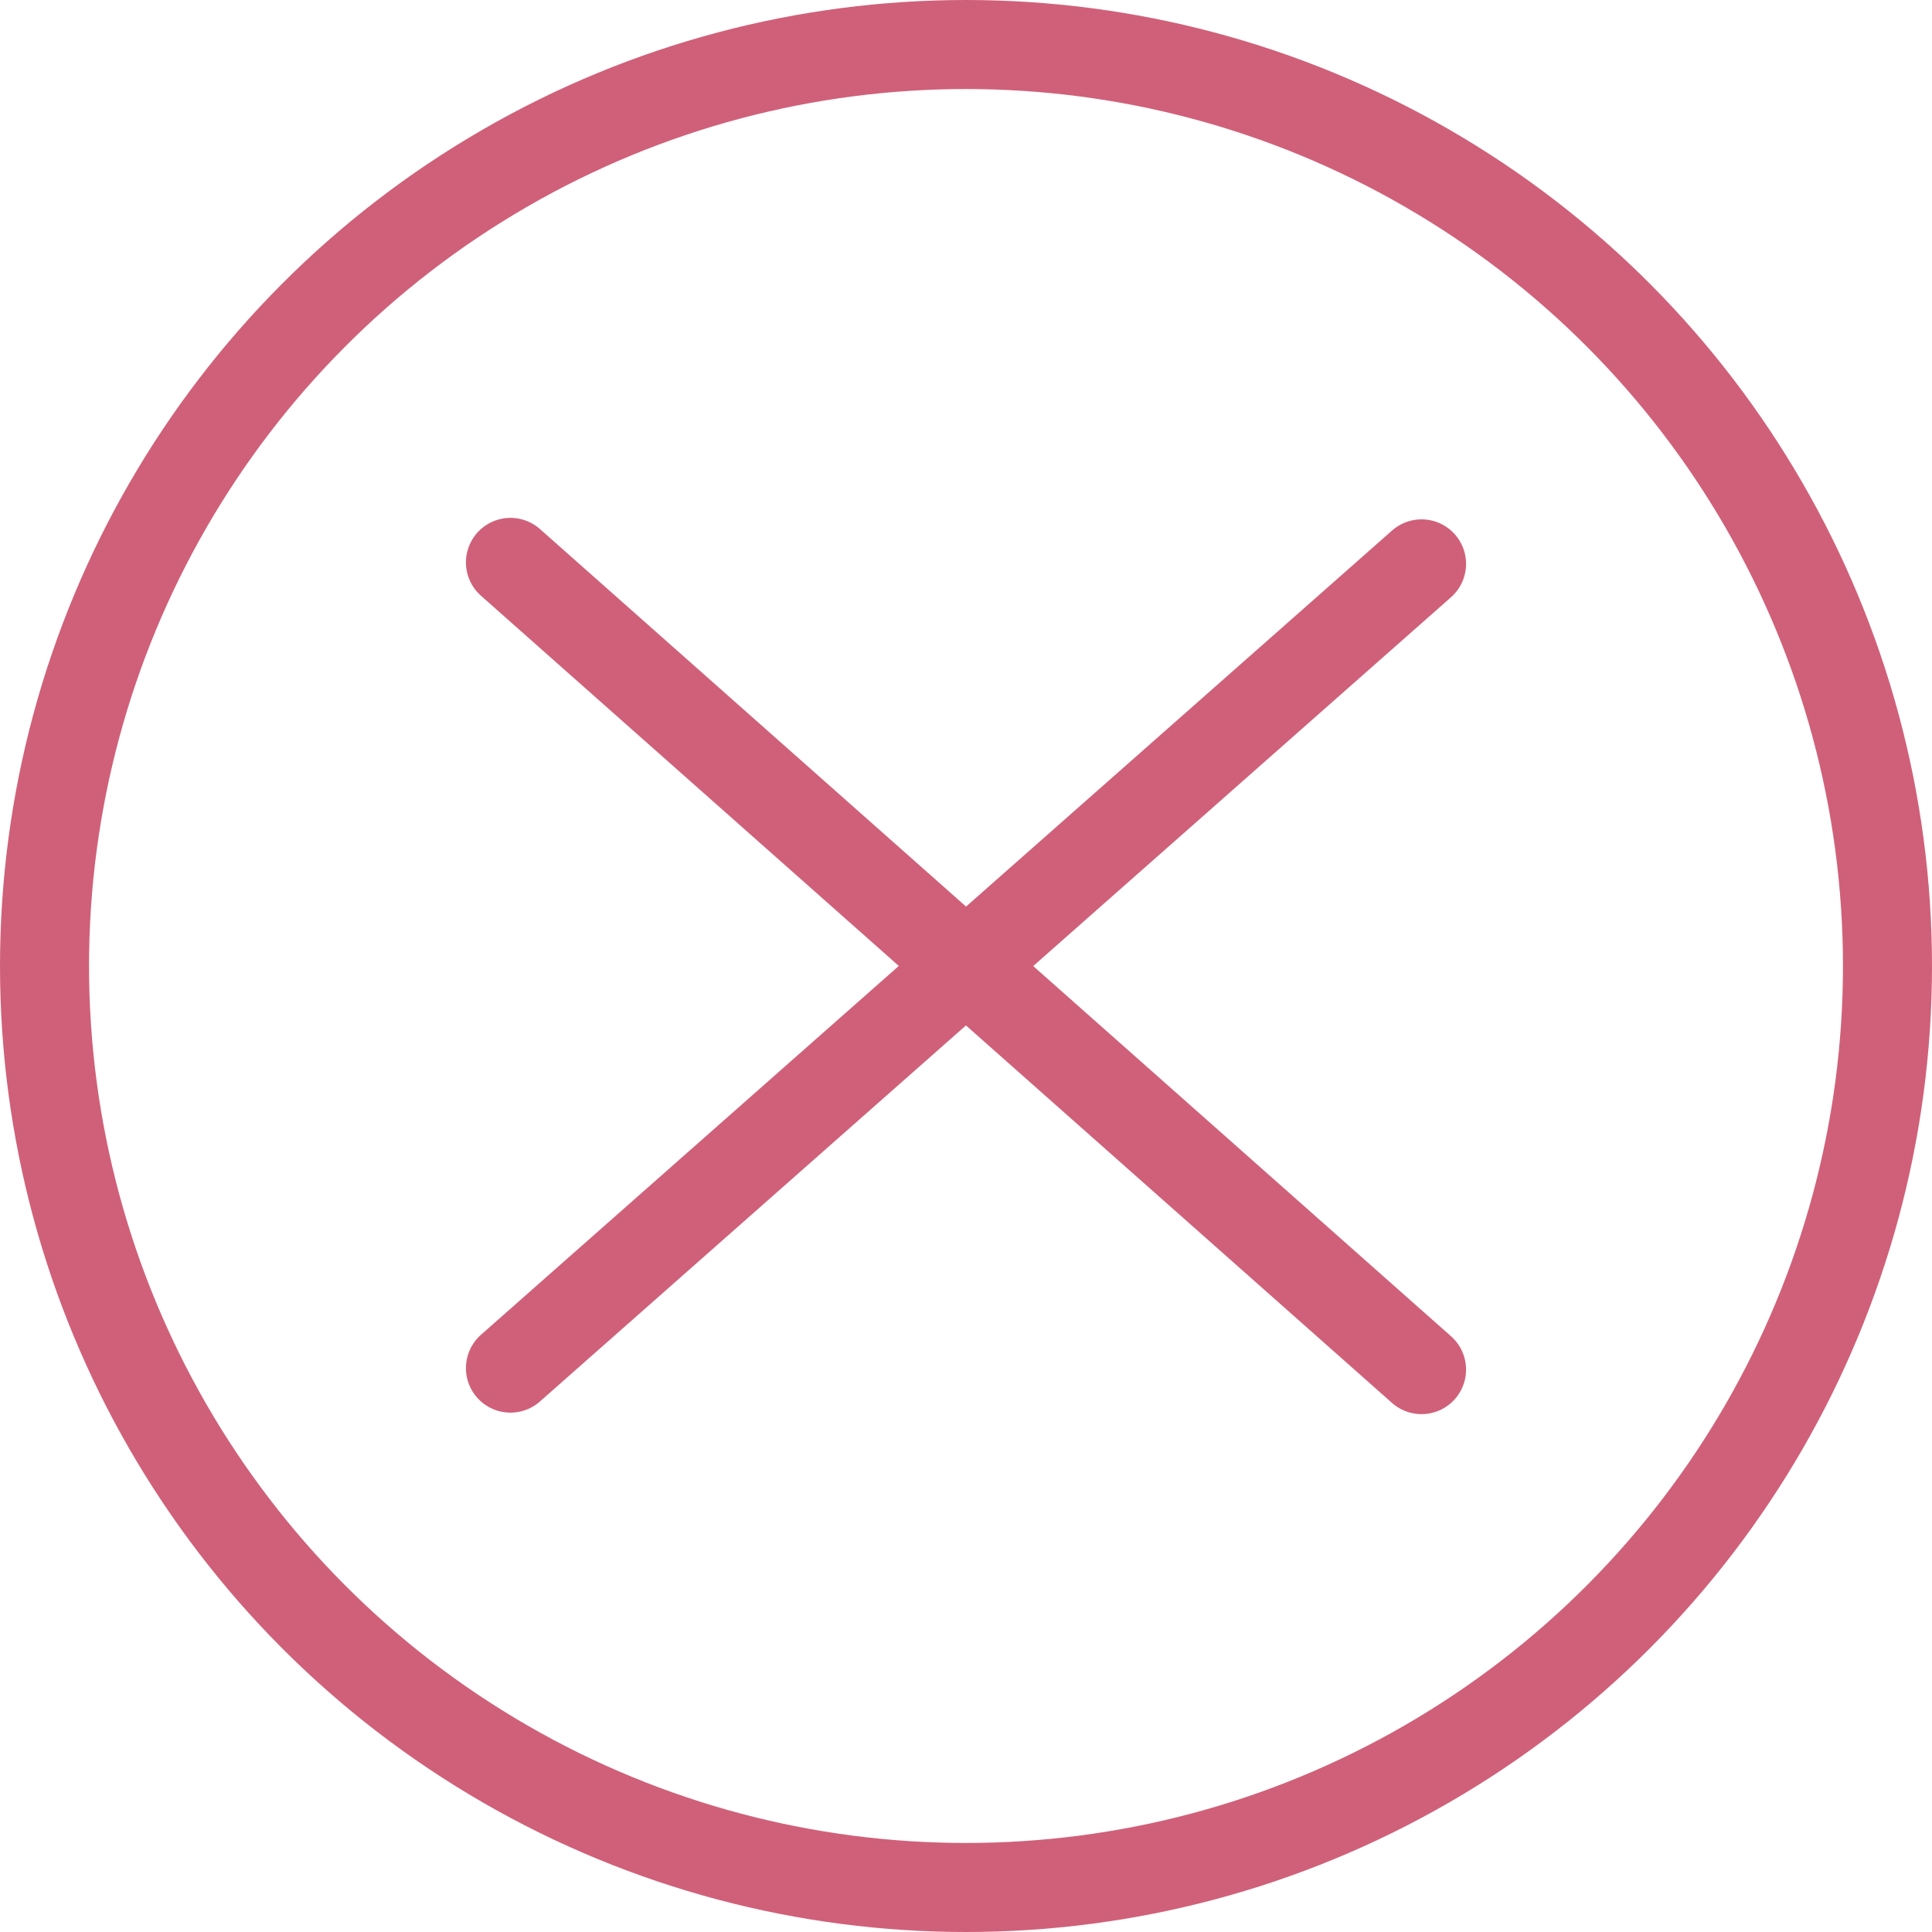
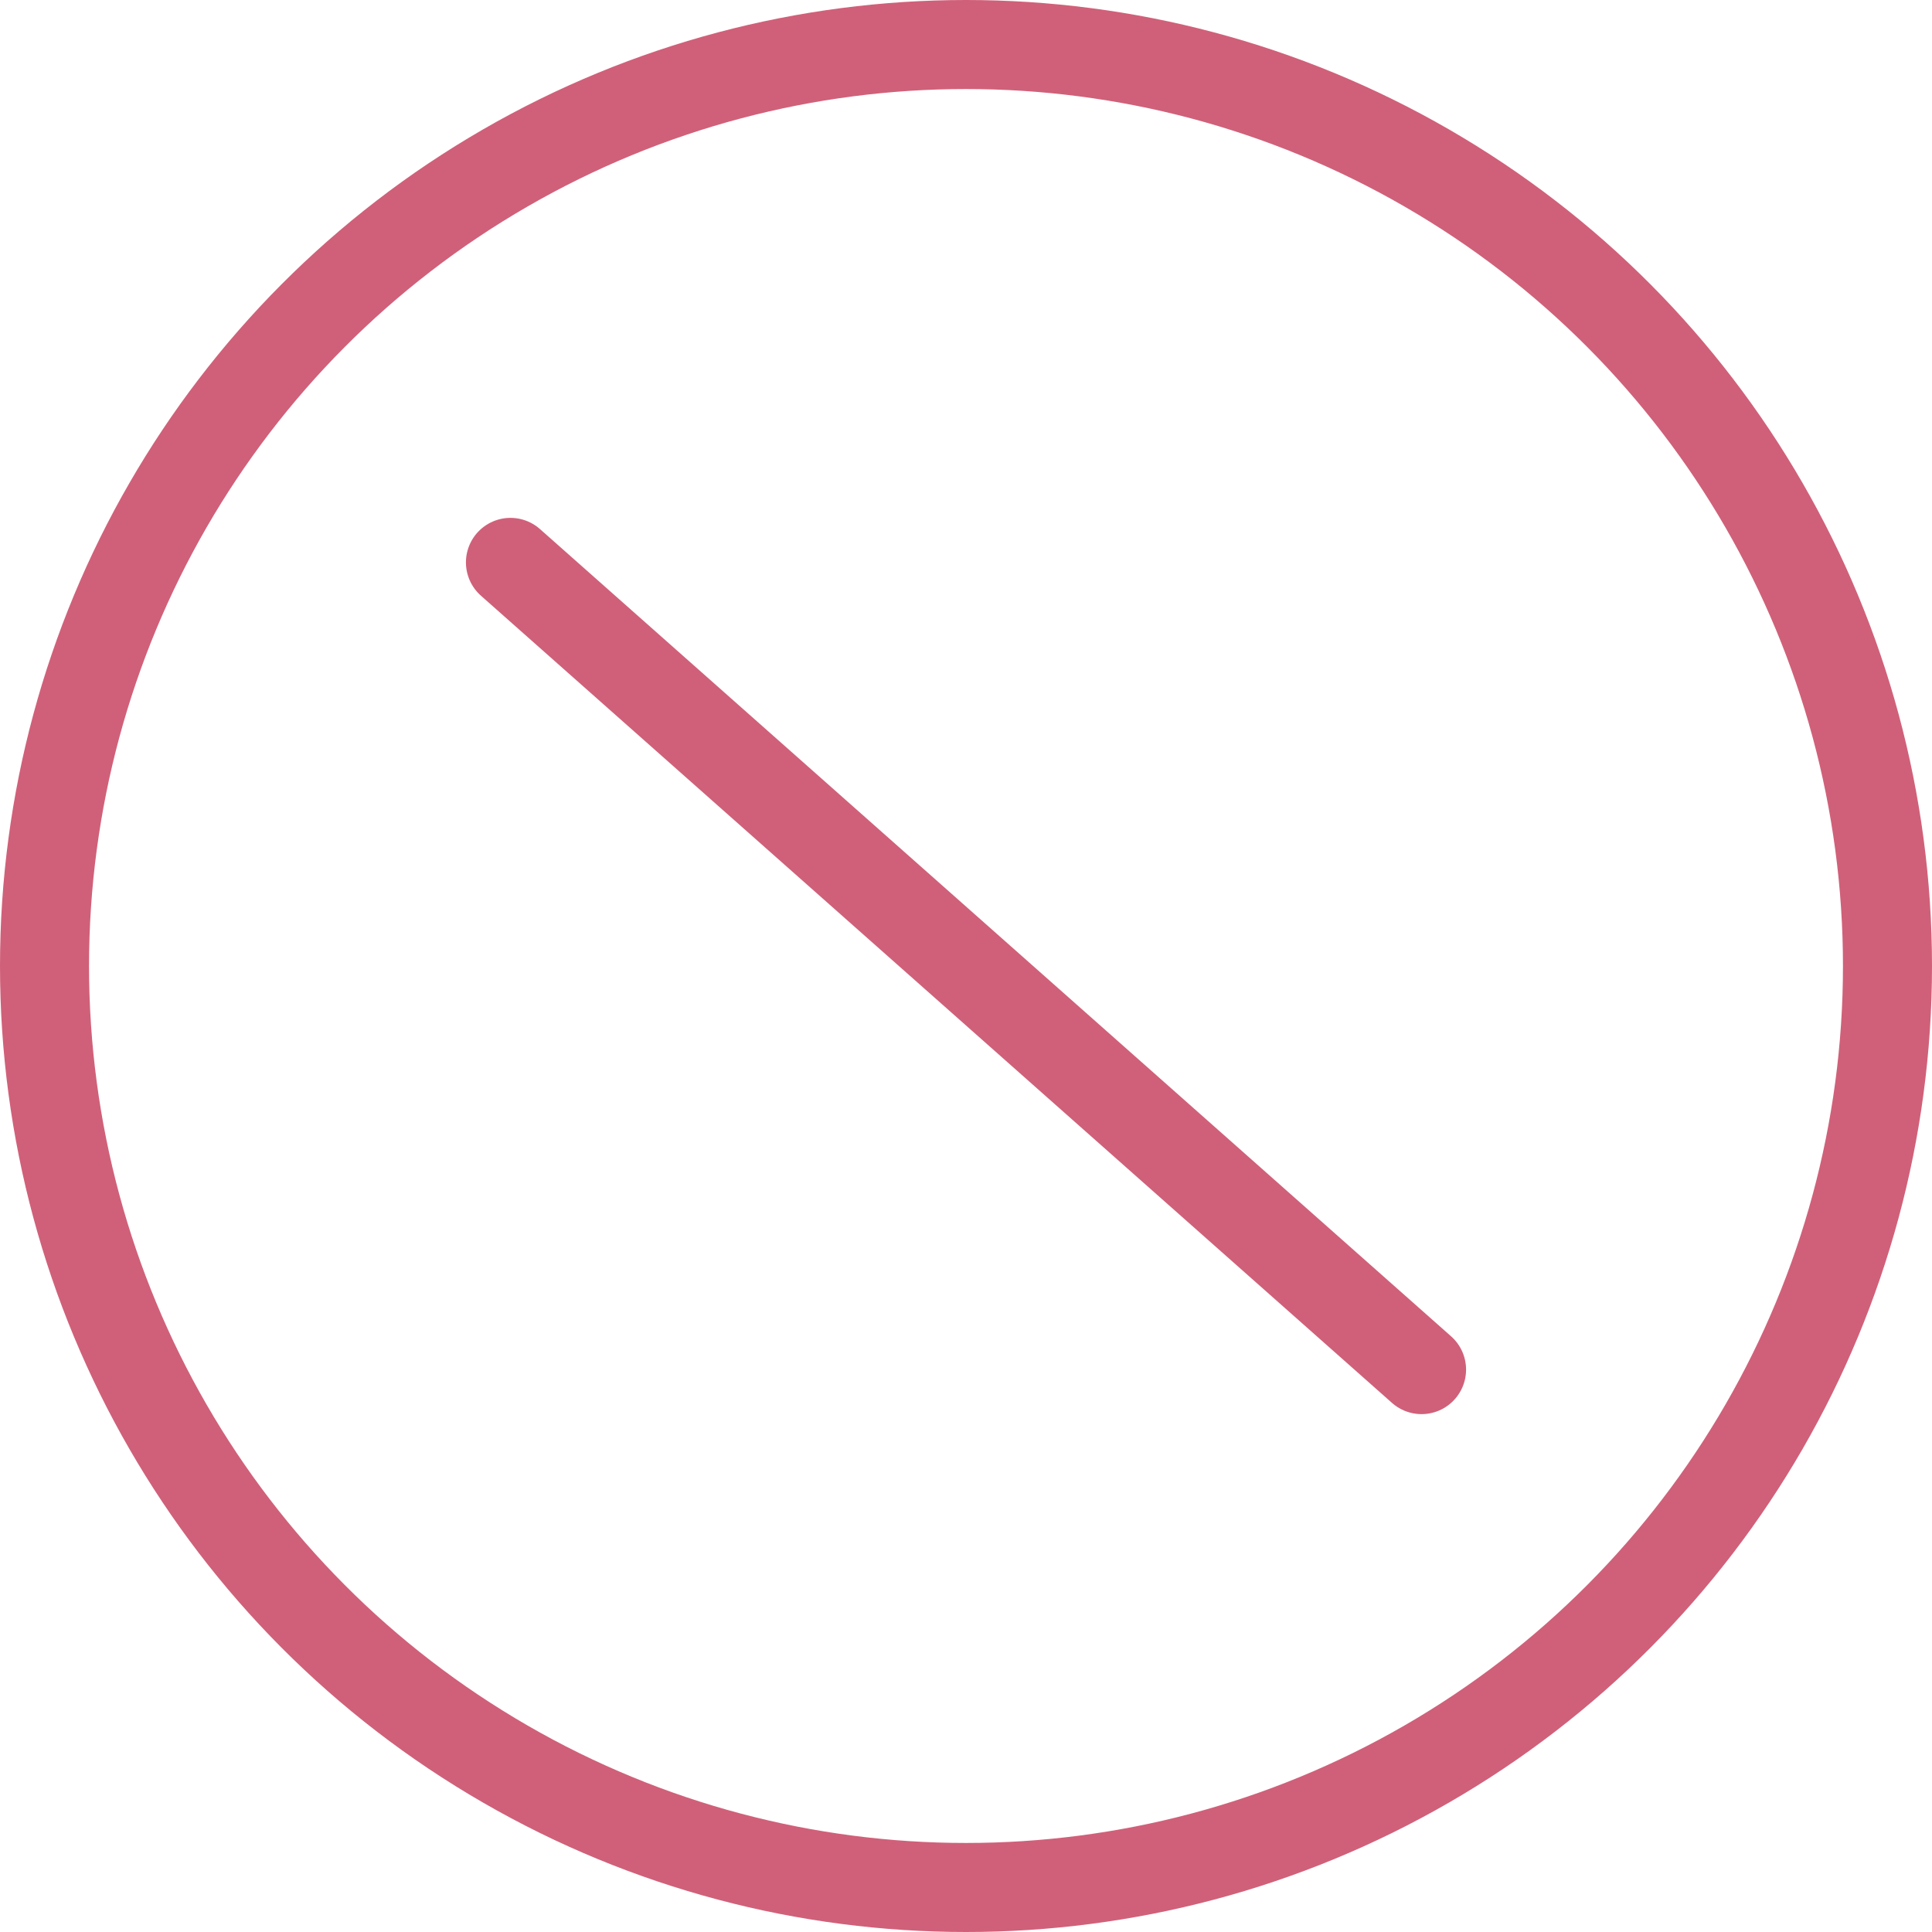
<svg xmlns="http://www.w3.org/2000/svg" style="width:10%" version="1.1" viewBox="0 0 130.2 130.2">
  <circle class="path circle" fill="none" stroke="#D06079" stroke-width="6" stroke-miterlimit="10" cx="65.1" cy="65.1" r="62.1" />
  <line class="path line" fill="none" stroke="#D06079" stroke-width="6" stroke-linecap="round" stroke-miterlimit="10" x1="34.4" y1="37.9" x2="95.8" y2="92.3" />
-   <line class="path line" fill="none" stroke="#D06079" stroke-width="6" stroke-linecap="round" stroke-miterlimit="10" x1="95.8" y1="38" x2="34.4" y2="92.2" />
</svg>